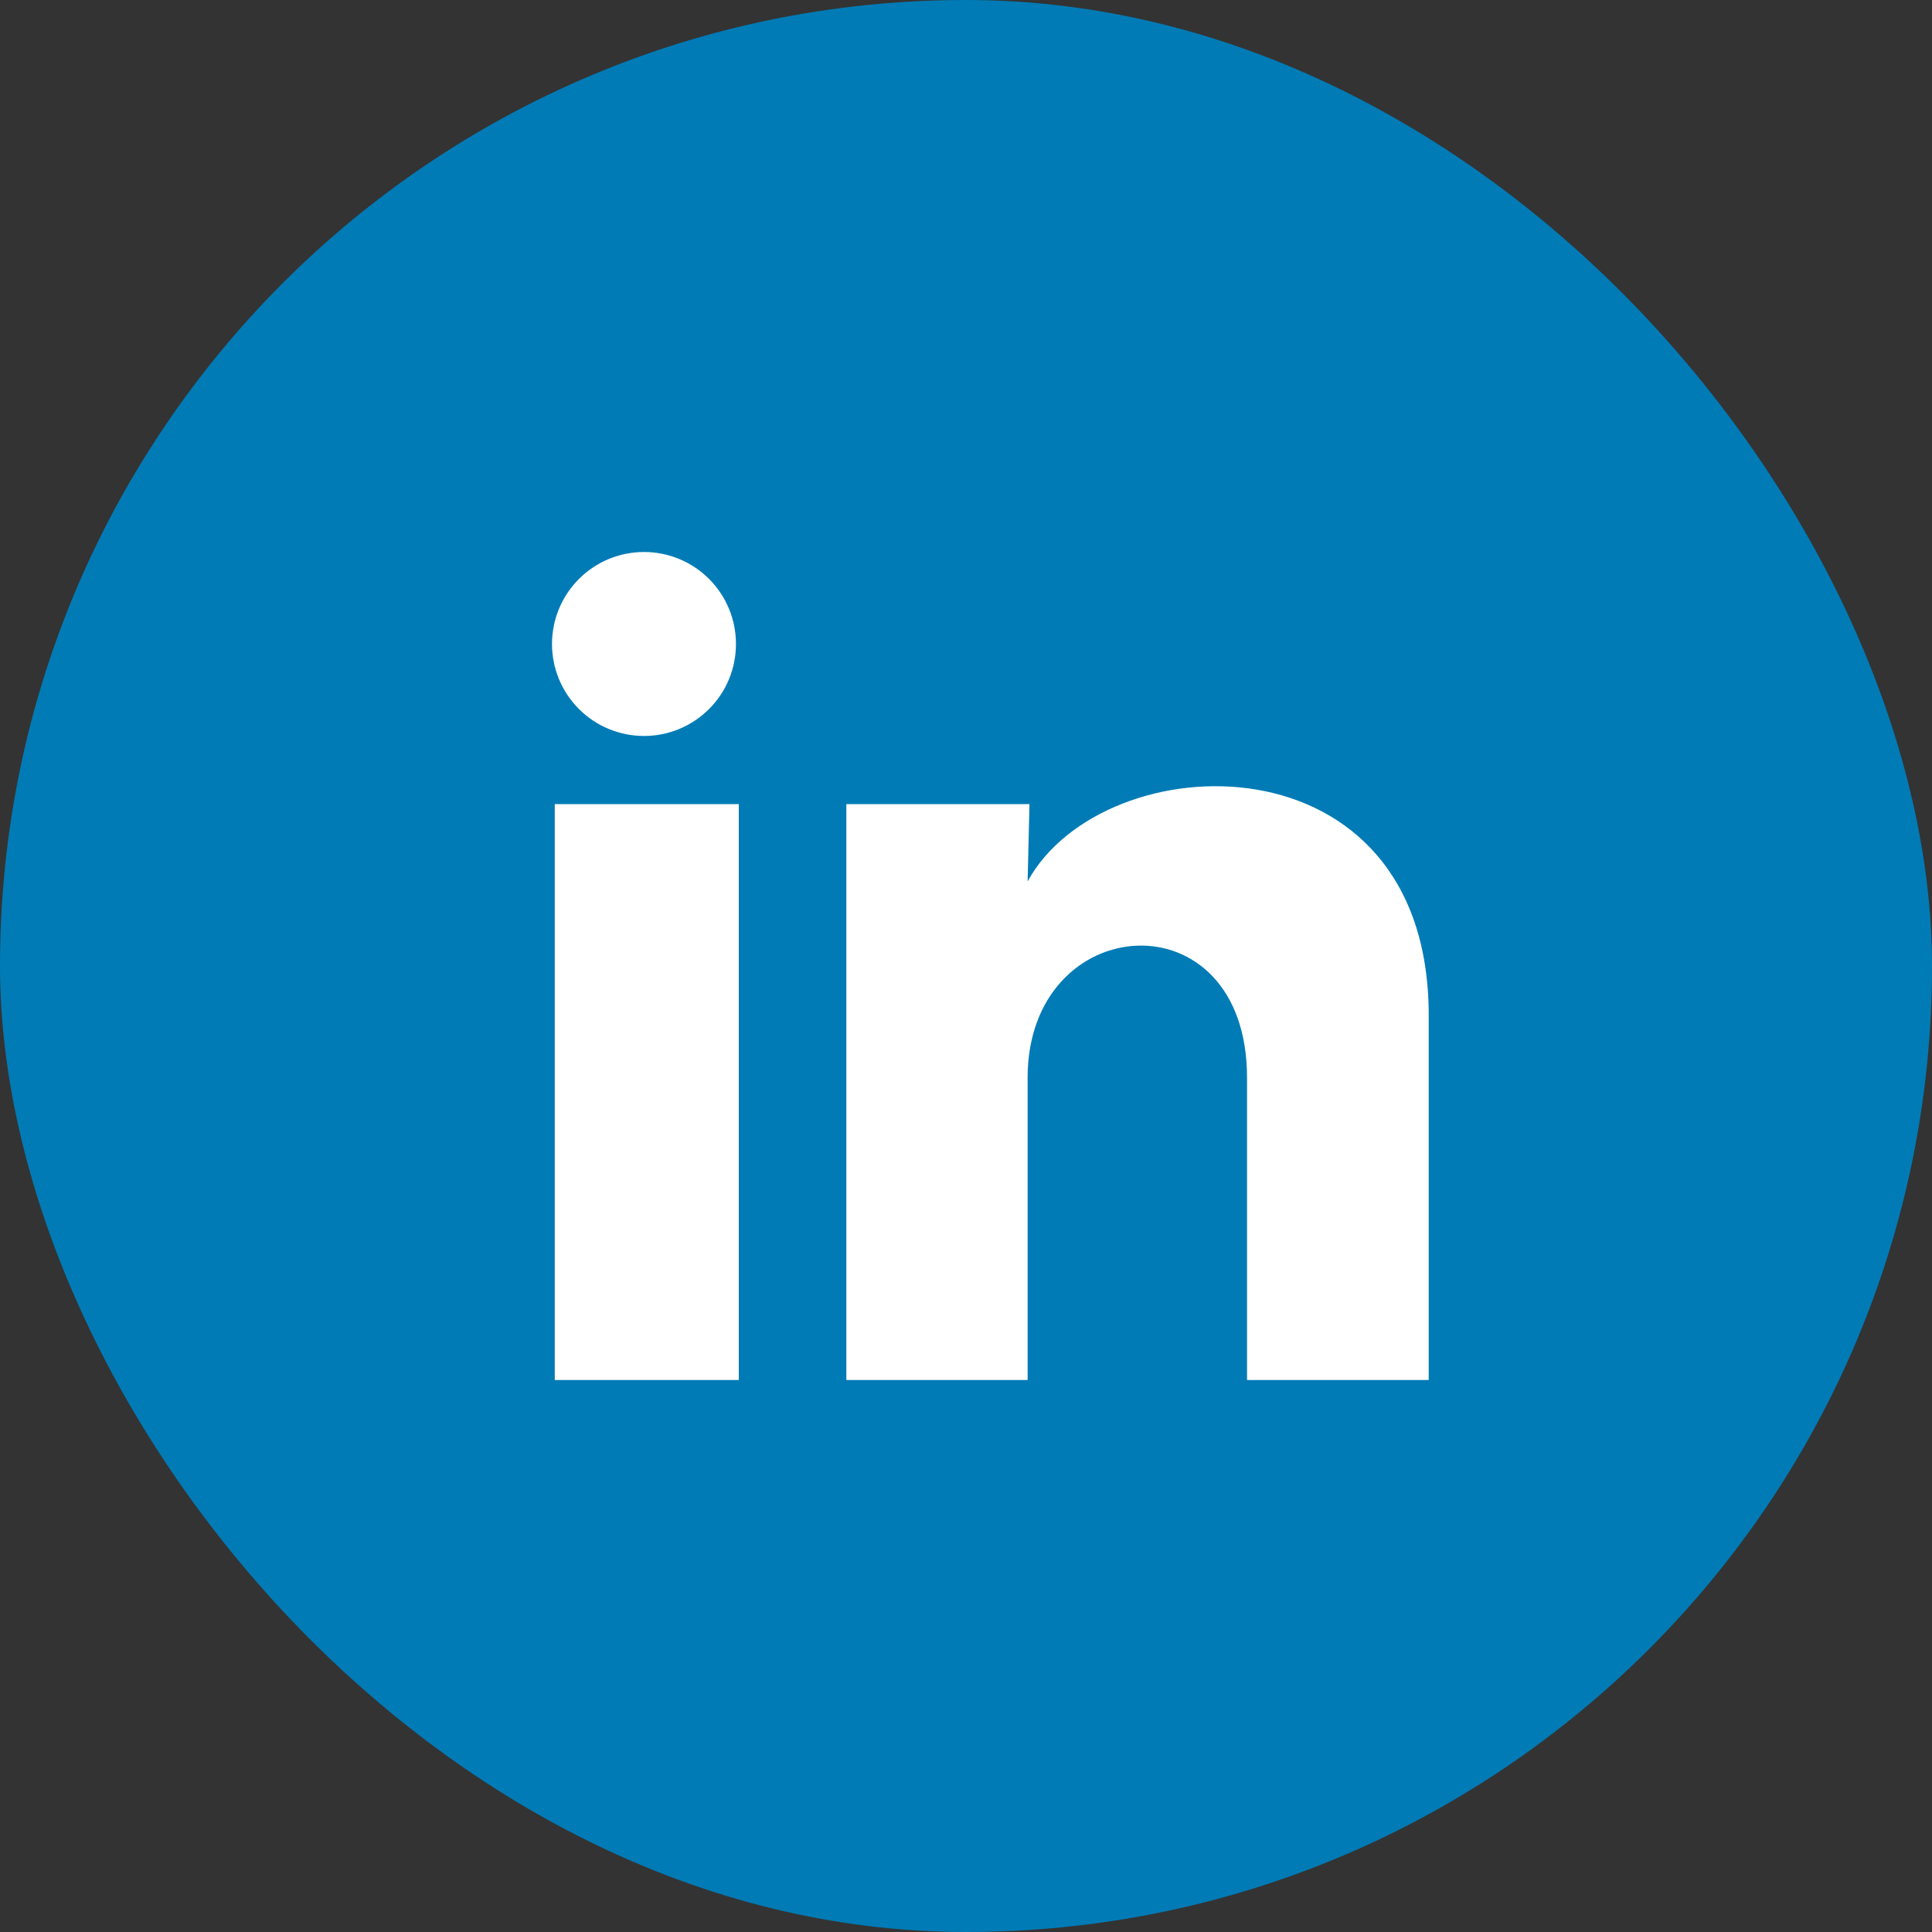
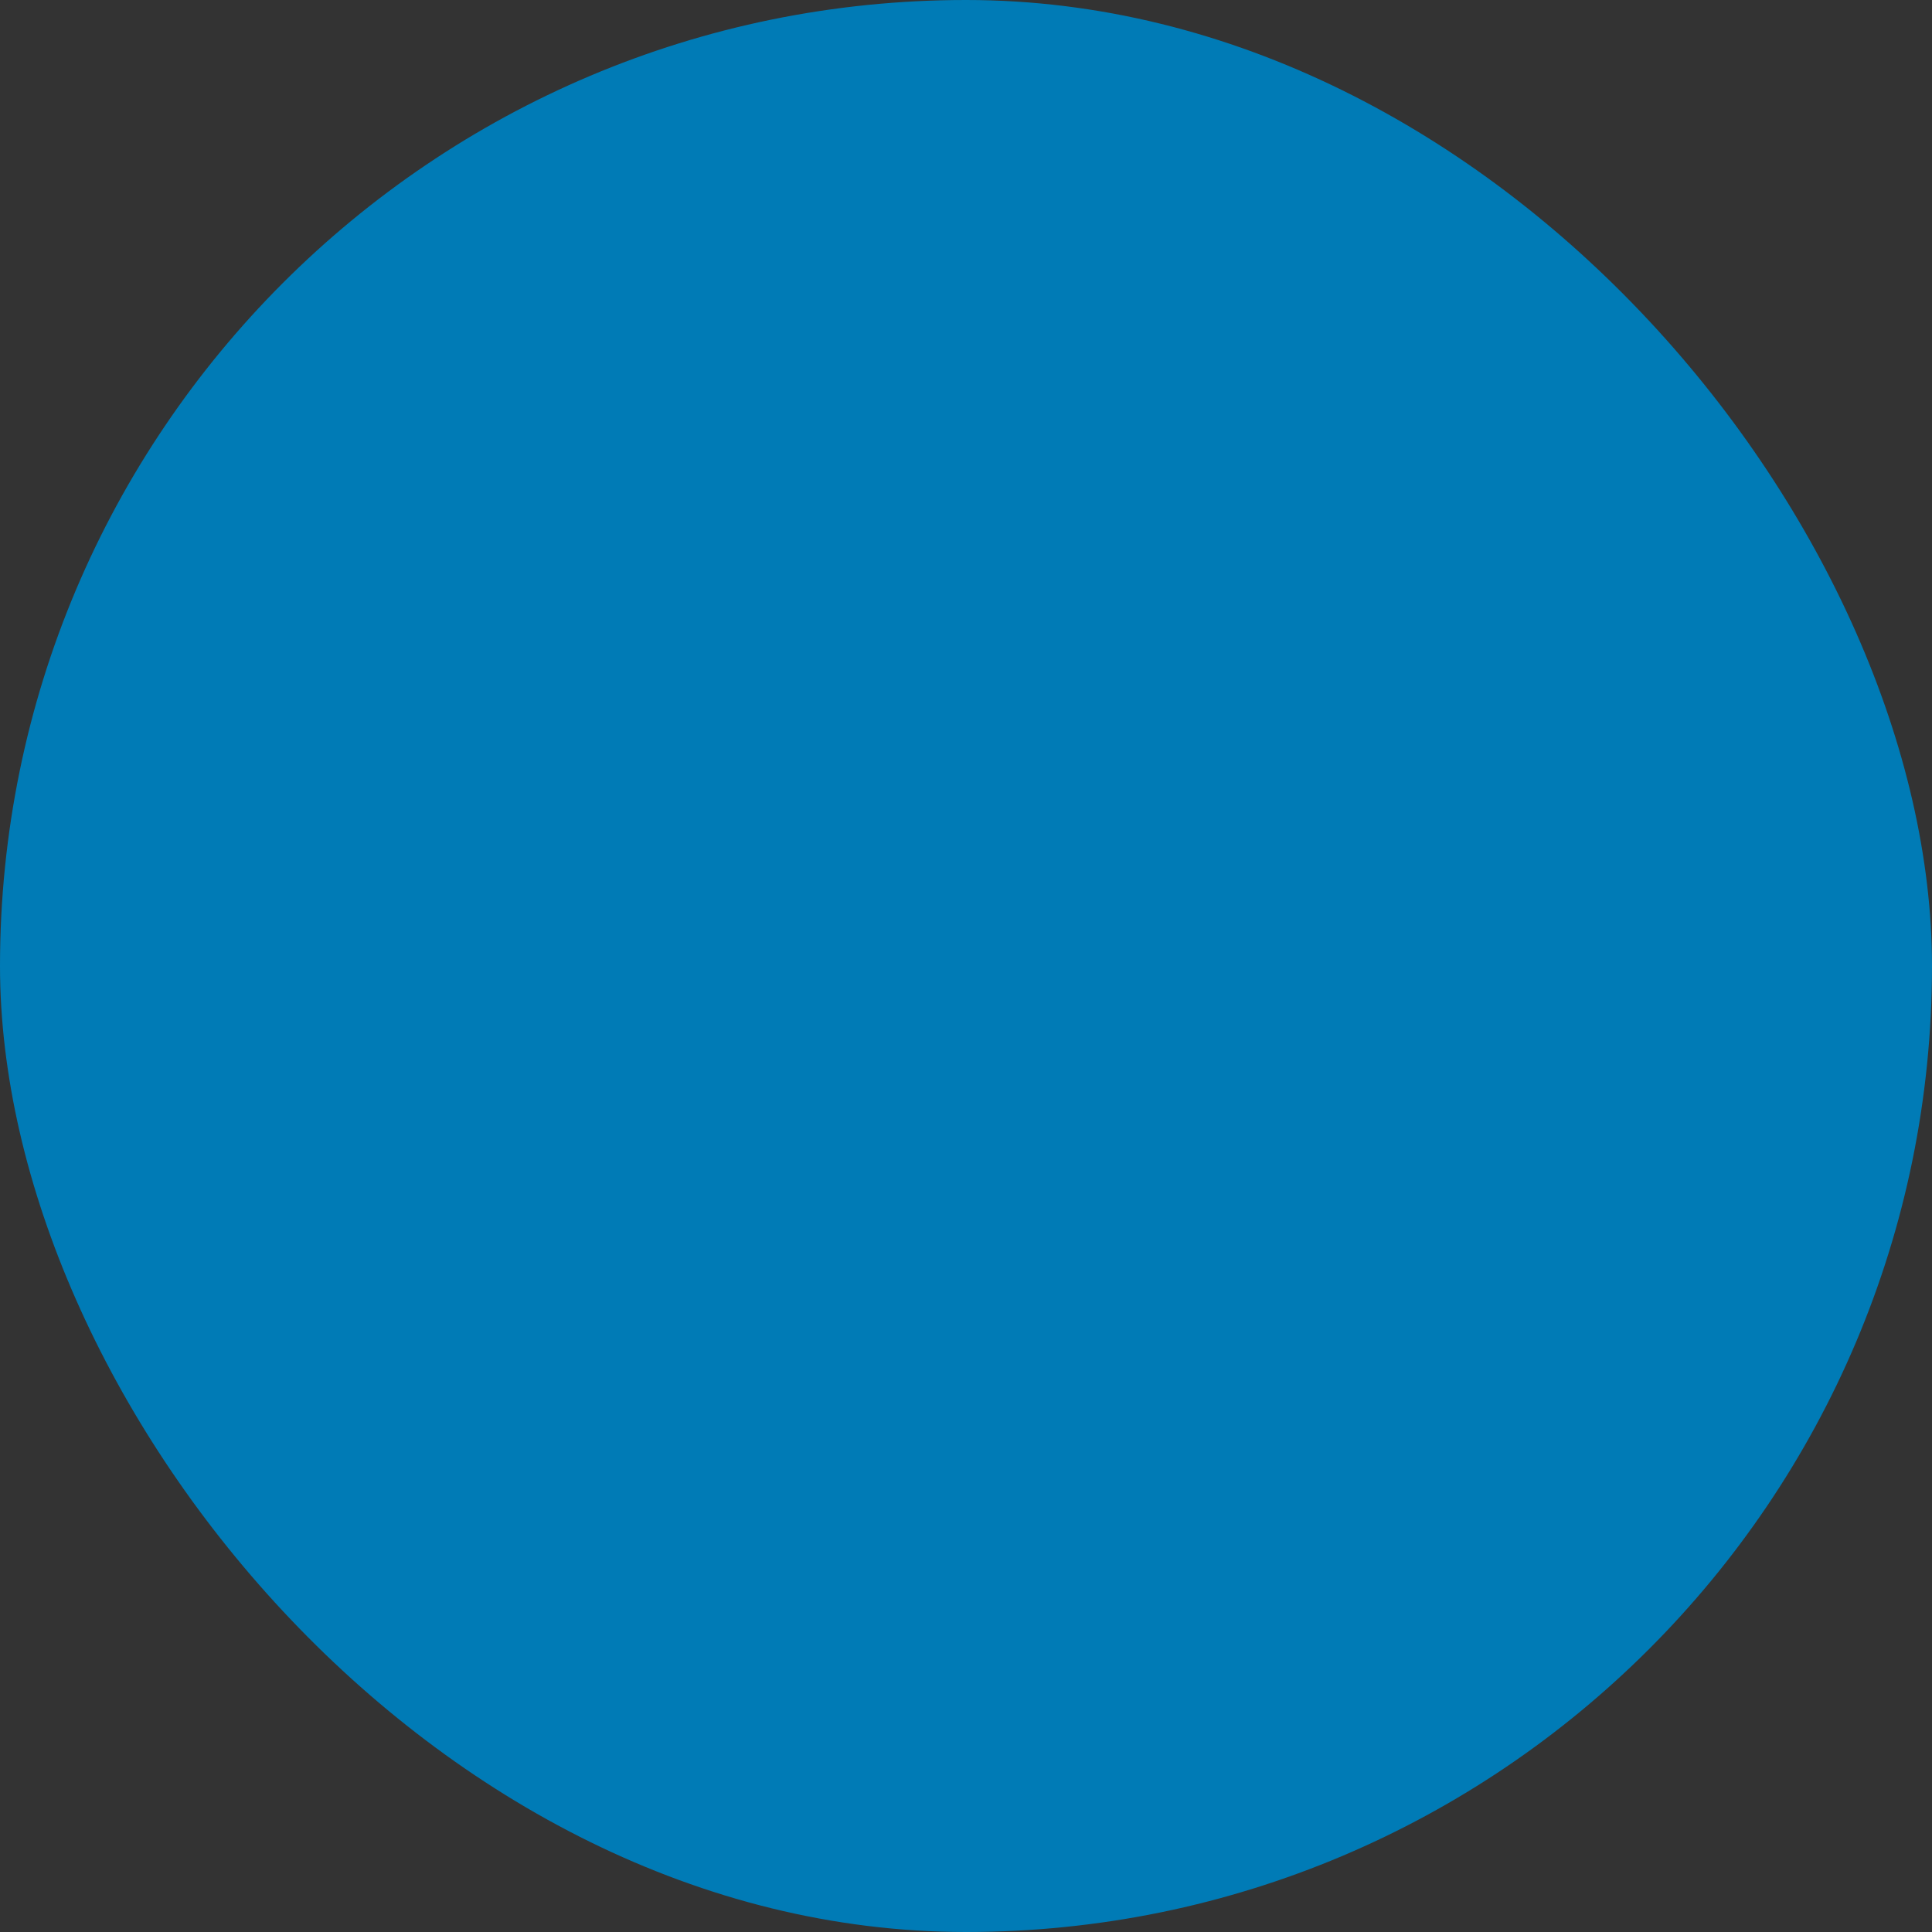
<svg xmlns="http://www.w3.org/2000/svg" width="32" height="32" viewBox="0 0 28 28" fill="none">
  <rect x="0" y="0" width="28" height="28" fill="#333333" stroke="none" />
  <rect width="28" height="28" rx="14" fill="#007BB6" />
-   <path d="M10.666 9.334C10.666 9.688 10.526 10.027 10.275 10.277C10.025 10.526 9.686 10.667 9.333 10.666C8.979 10.666 8.64 10.526 8.39 10.275C8.14 10.025 8 9.686 8 9.333C8 8.979 8.141 8.64 8.391 8.39C8.641 8.14 8.98 8 9.334 8C9.688 8 10.027 8.141 10.277 8.391C10.526 8.641 10.667 8.98 10.666 9.334ZM10.707 11.654H8.04V20H10.707V11.654ZM14.92 11.654H12.266V20H14.893V15.62C14.893 13.18 18.073 12.954 18.073 15.62V20H20.706V14.714C20.706 10.601 16 10.754 14.893 12.774L14.92 11.654Z" fill="white" />
</svg>